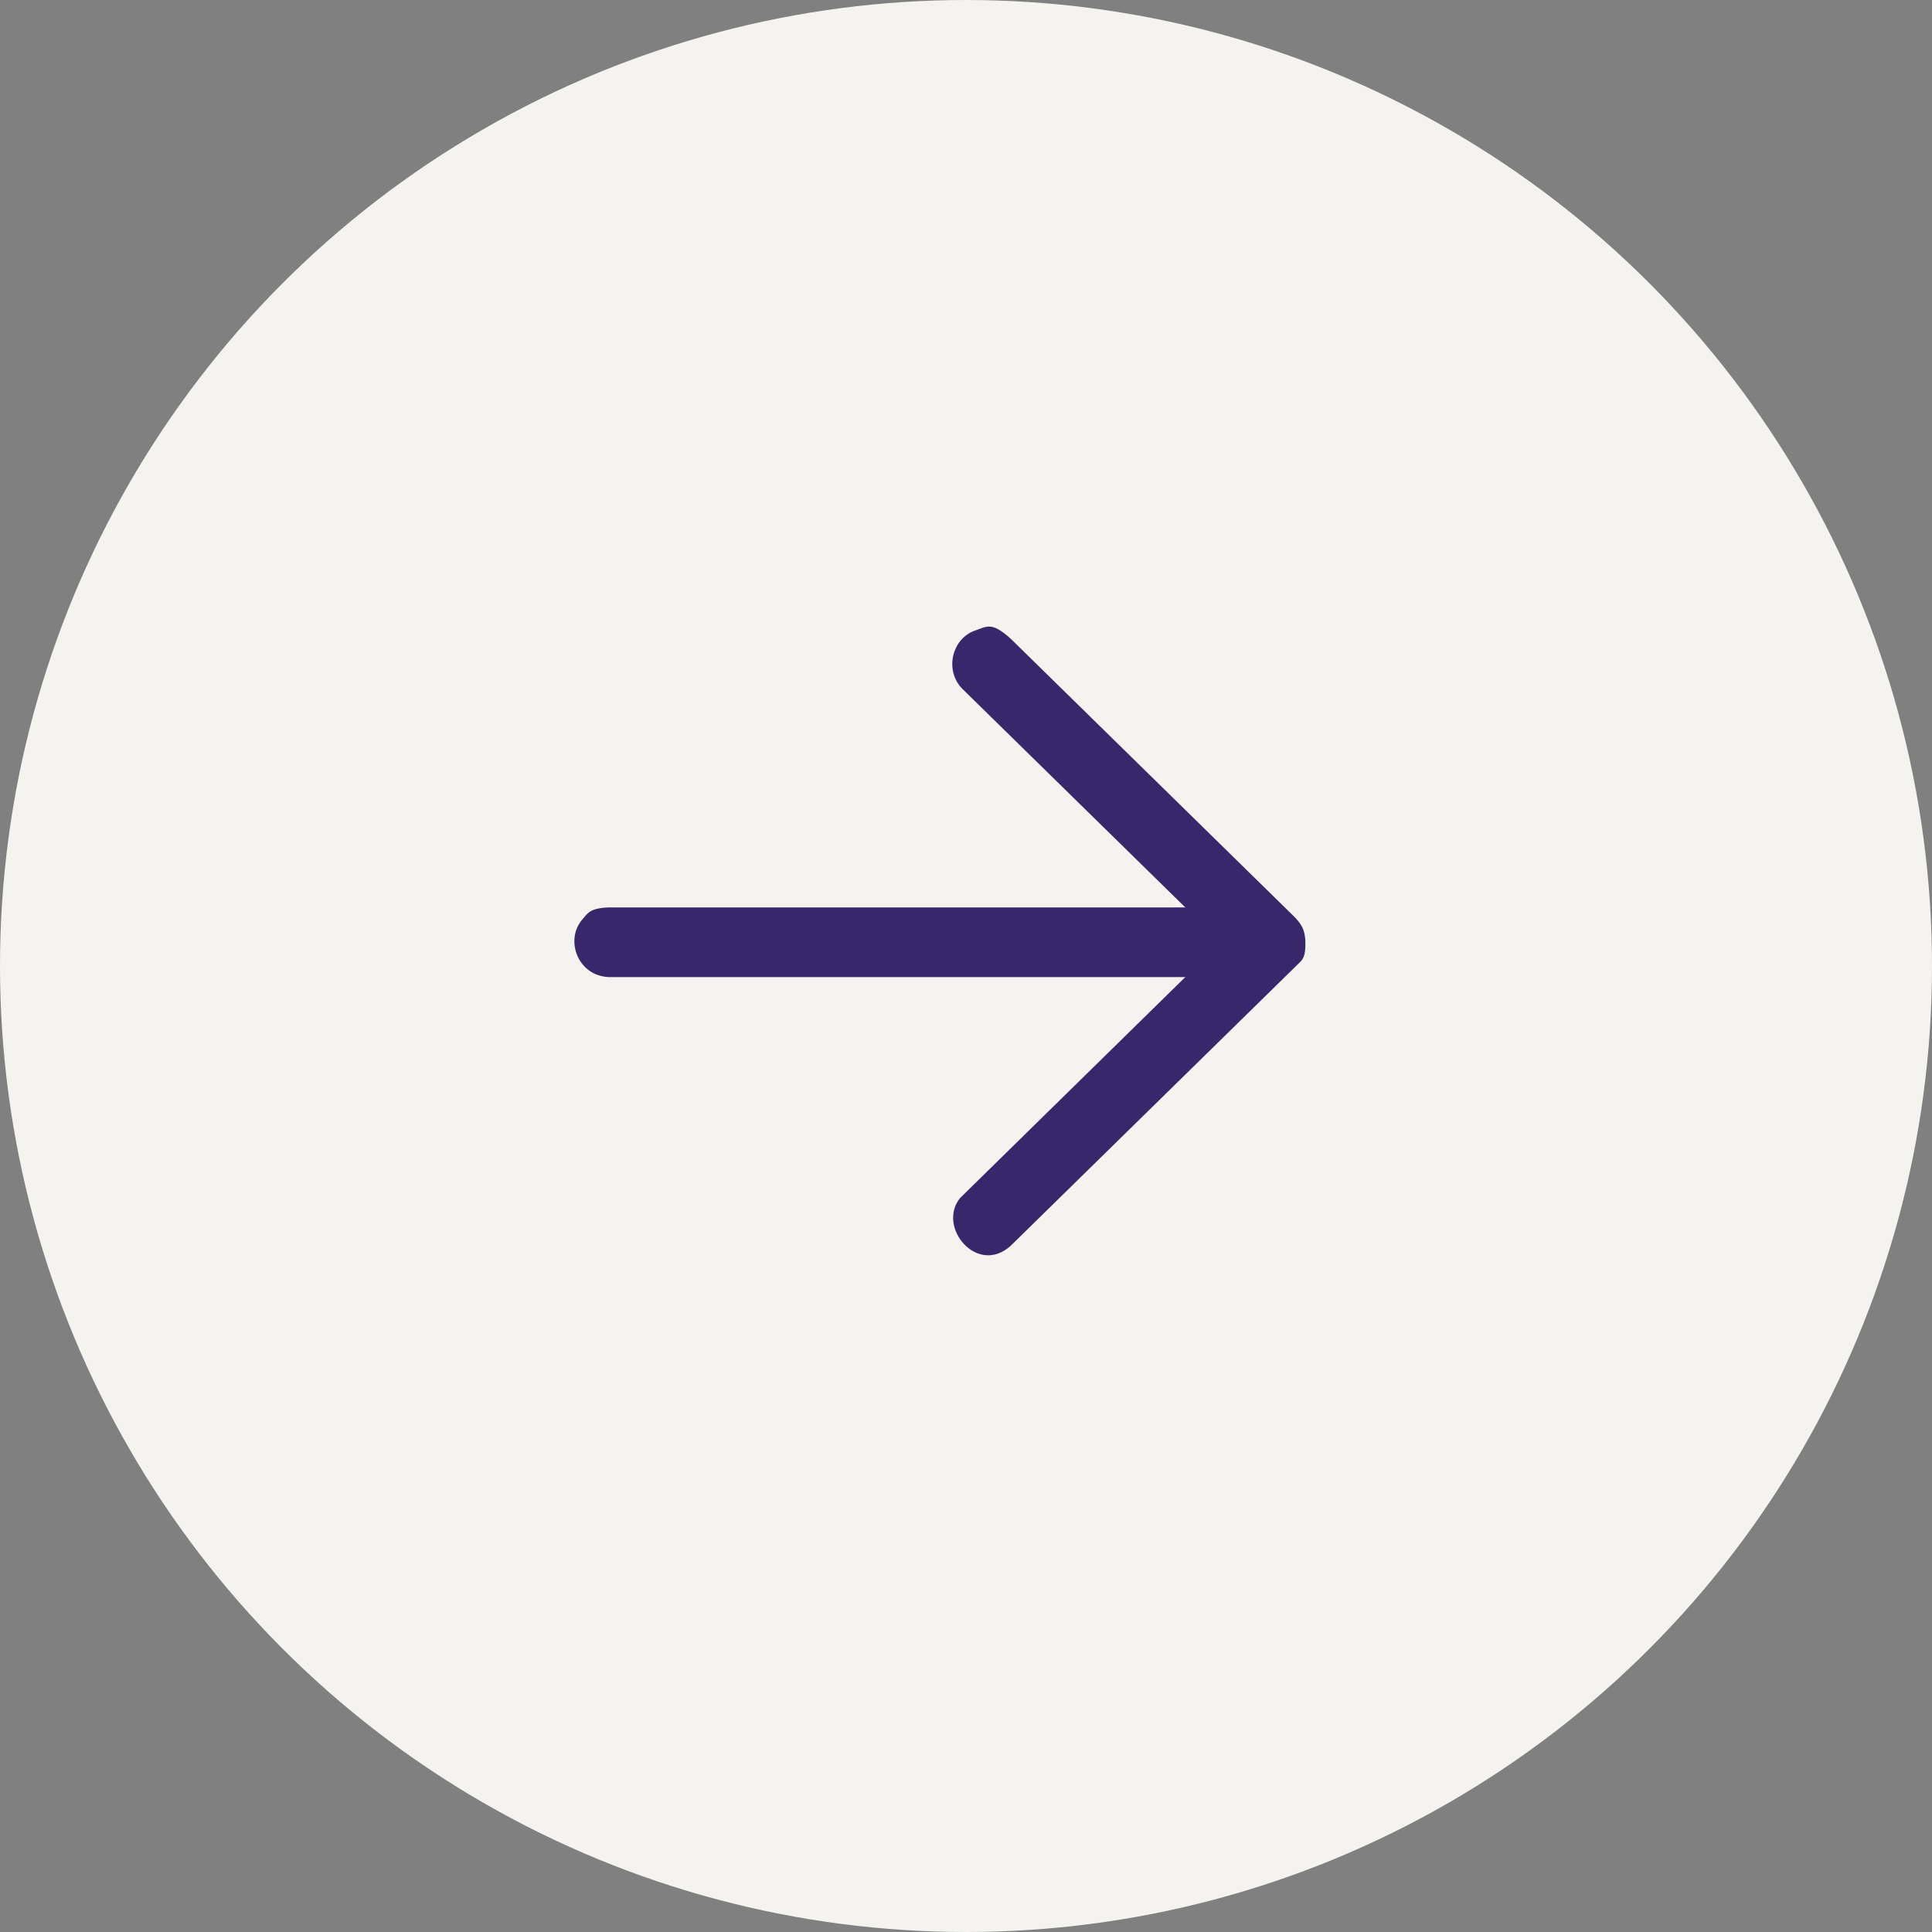
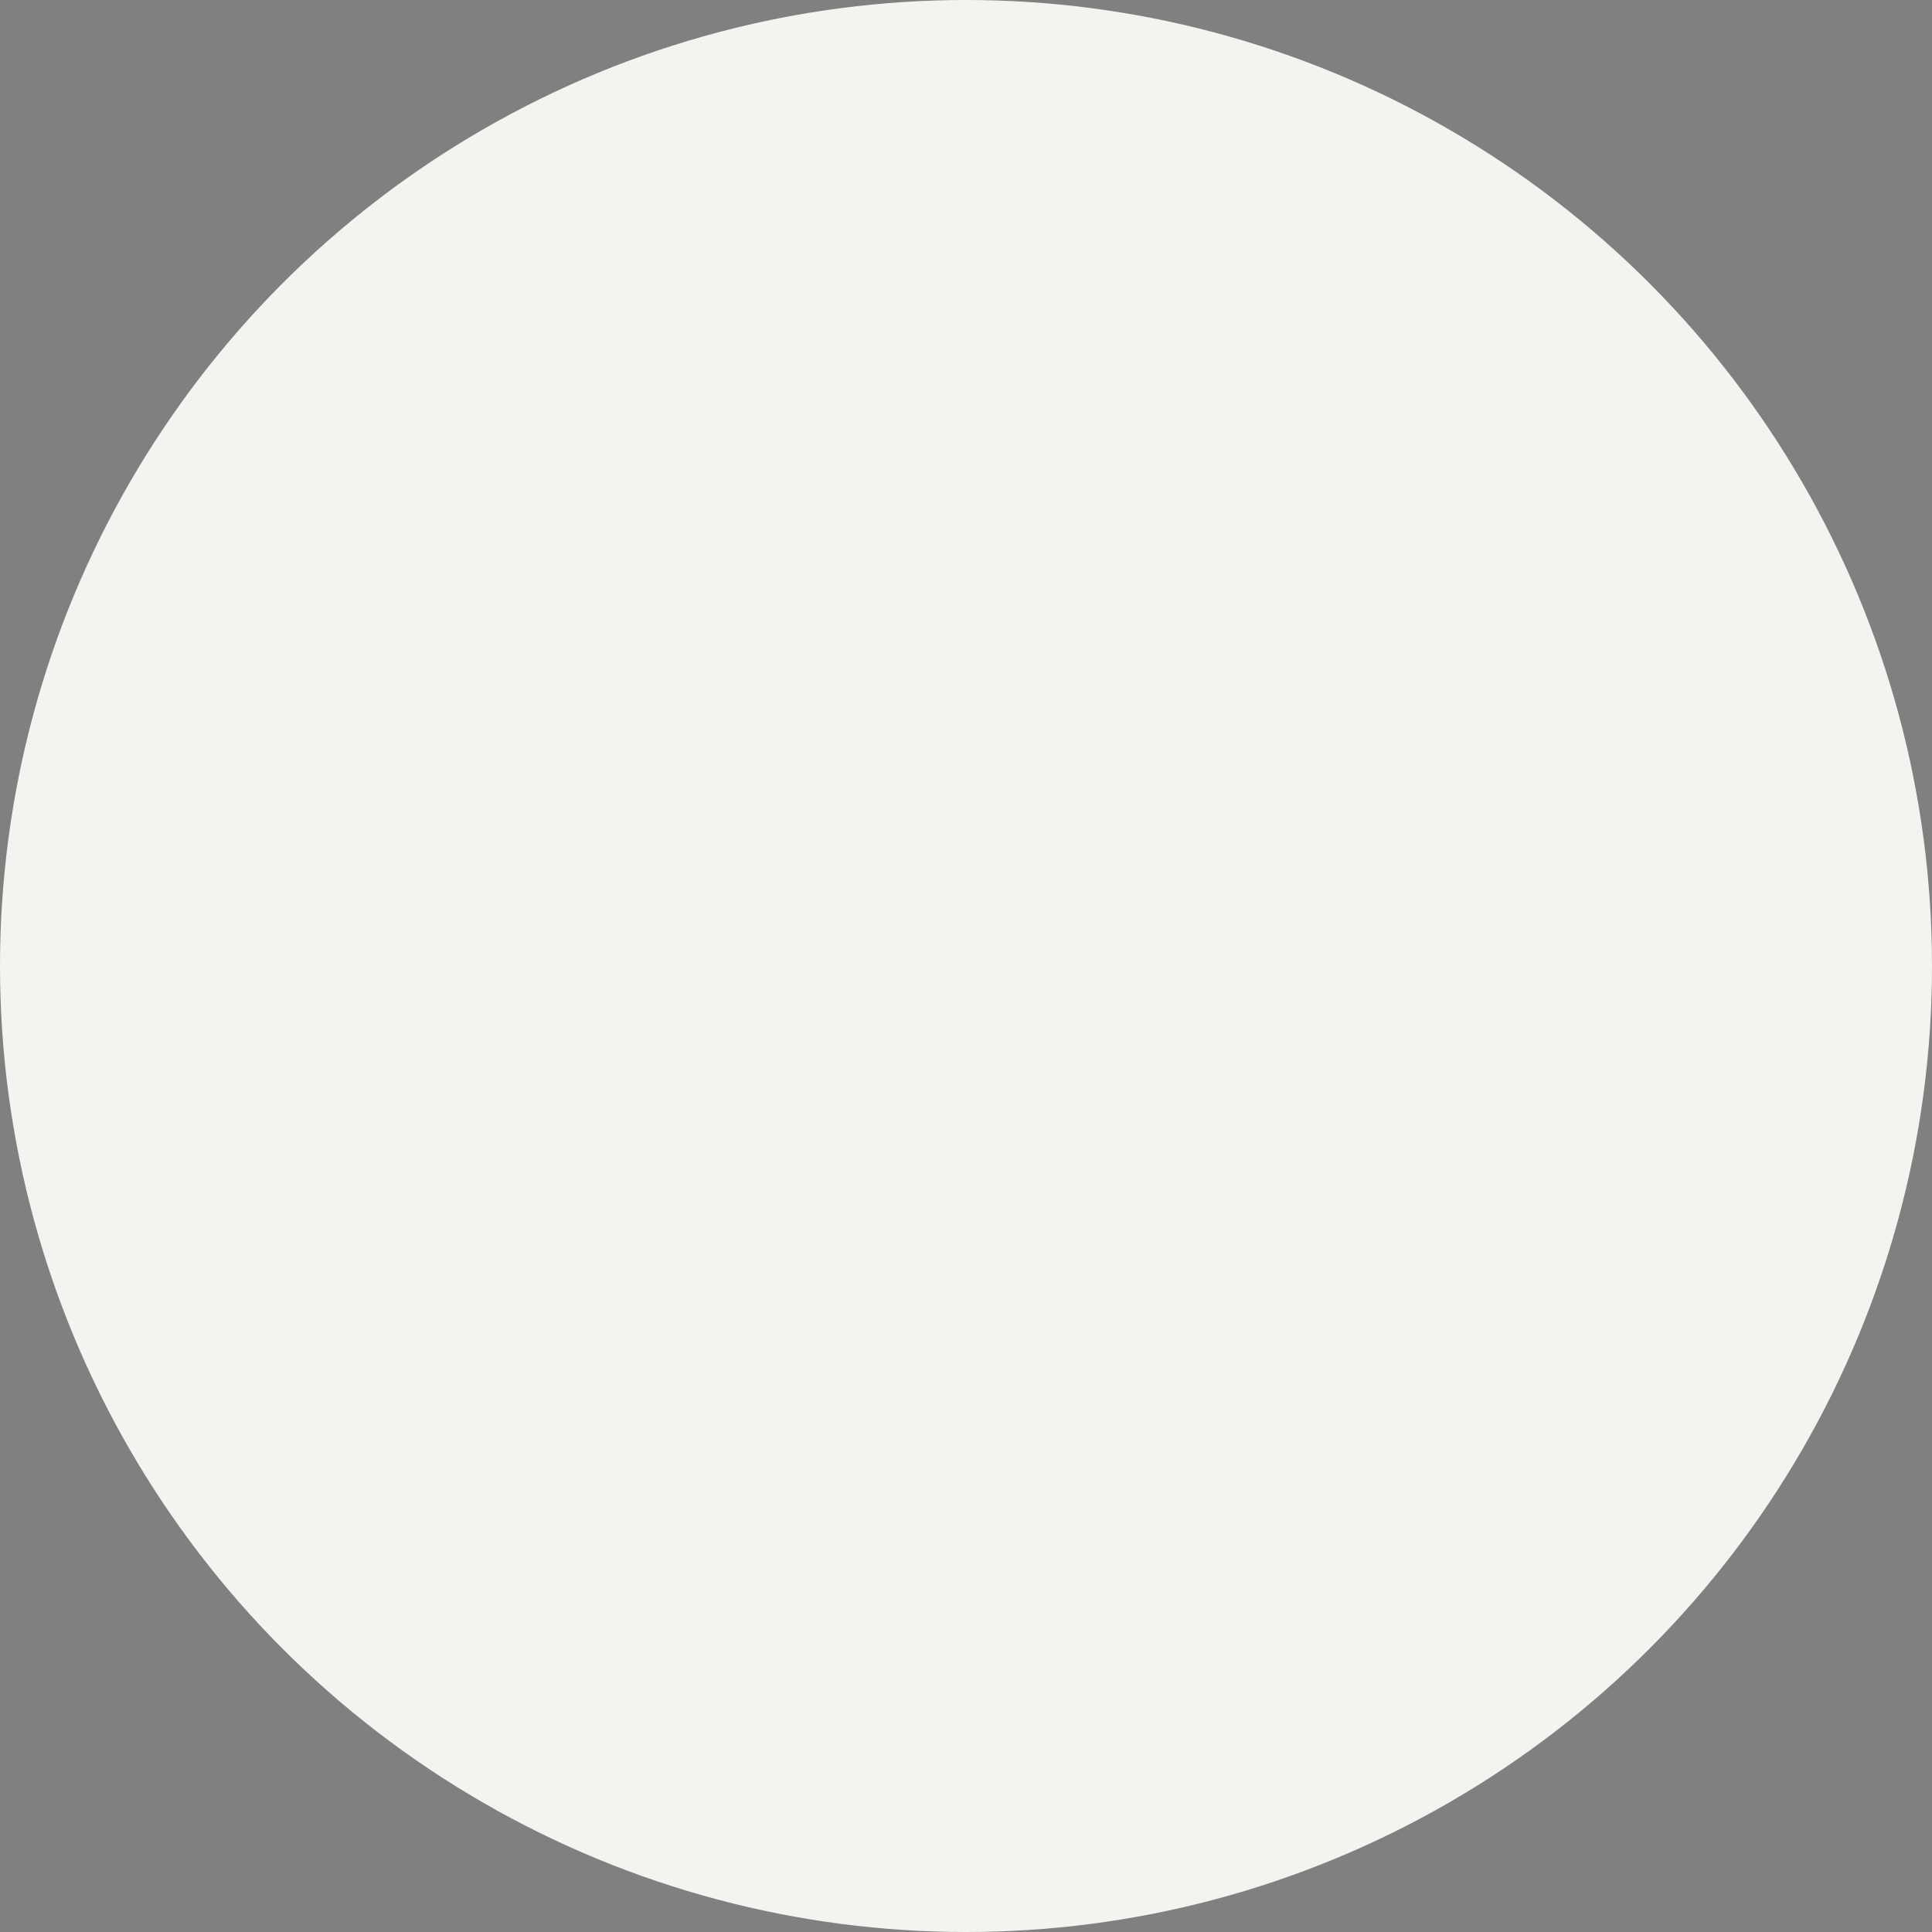
<svg xmlns="http://www.w3.org/2000/svg" width="100%" height="100%" viewBox="0 0 37 37" version="1.1" xml:space="preserve" style="fill-rule:evenodd;clip-rule:evenodd;stroke-linejoin:round;stroke-miterlimit:2;">
  <rect x="0" y="0" width="37" height="37" fill="#808080" stroke="none" />
  <circle cx="18.5" cy="18.5" r="18.5" style="fill:rgb(244,243,239);" />
  <g>
    <g transform="matrix(-1,0,0,1,36,0)">
-       <path d="M11.002,17.992C11.02,17.835 11.038,17.741 11.2,17.569L16.644,12.232C17.012,11.898 17.104,12.001 17.324,12.075C17.761,12.222 17.919,12.824 17.578,13.184L12.62,18.045L17.614,22.944C18.062,23.501 17.283,24.437 16.644,23.858L11.2,18.521C11.074,18.388 10.986,18.385 11.002,17.992Z" style="fill:rgb(56,39,107);fill-rule:nonzero;" />
-     </g>
+       </g>
    <g transform="matrix(-1,0,0,1,36,0)">
-       <path d="M11.426,18.017C11.456,17.663 11.735,17.393 12.093,17.378L24.343,17.378C24.713,17.394 24.743,17.491 24.844,17.604C25.187,17.995 24.94,18.687 24.343,18.712L12.093,18.712C11.71,18.696 11.426,18.527 11.426,18.017Z" style="fill:rgb(56,39,107);fill-rule:nonzero;" />
-     </g>
+       </g>
  </g>
</svg>